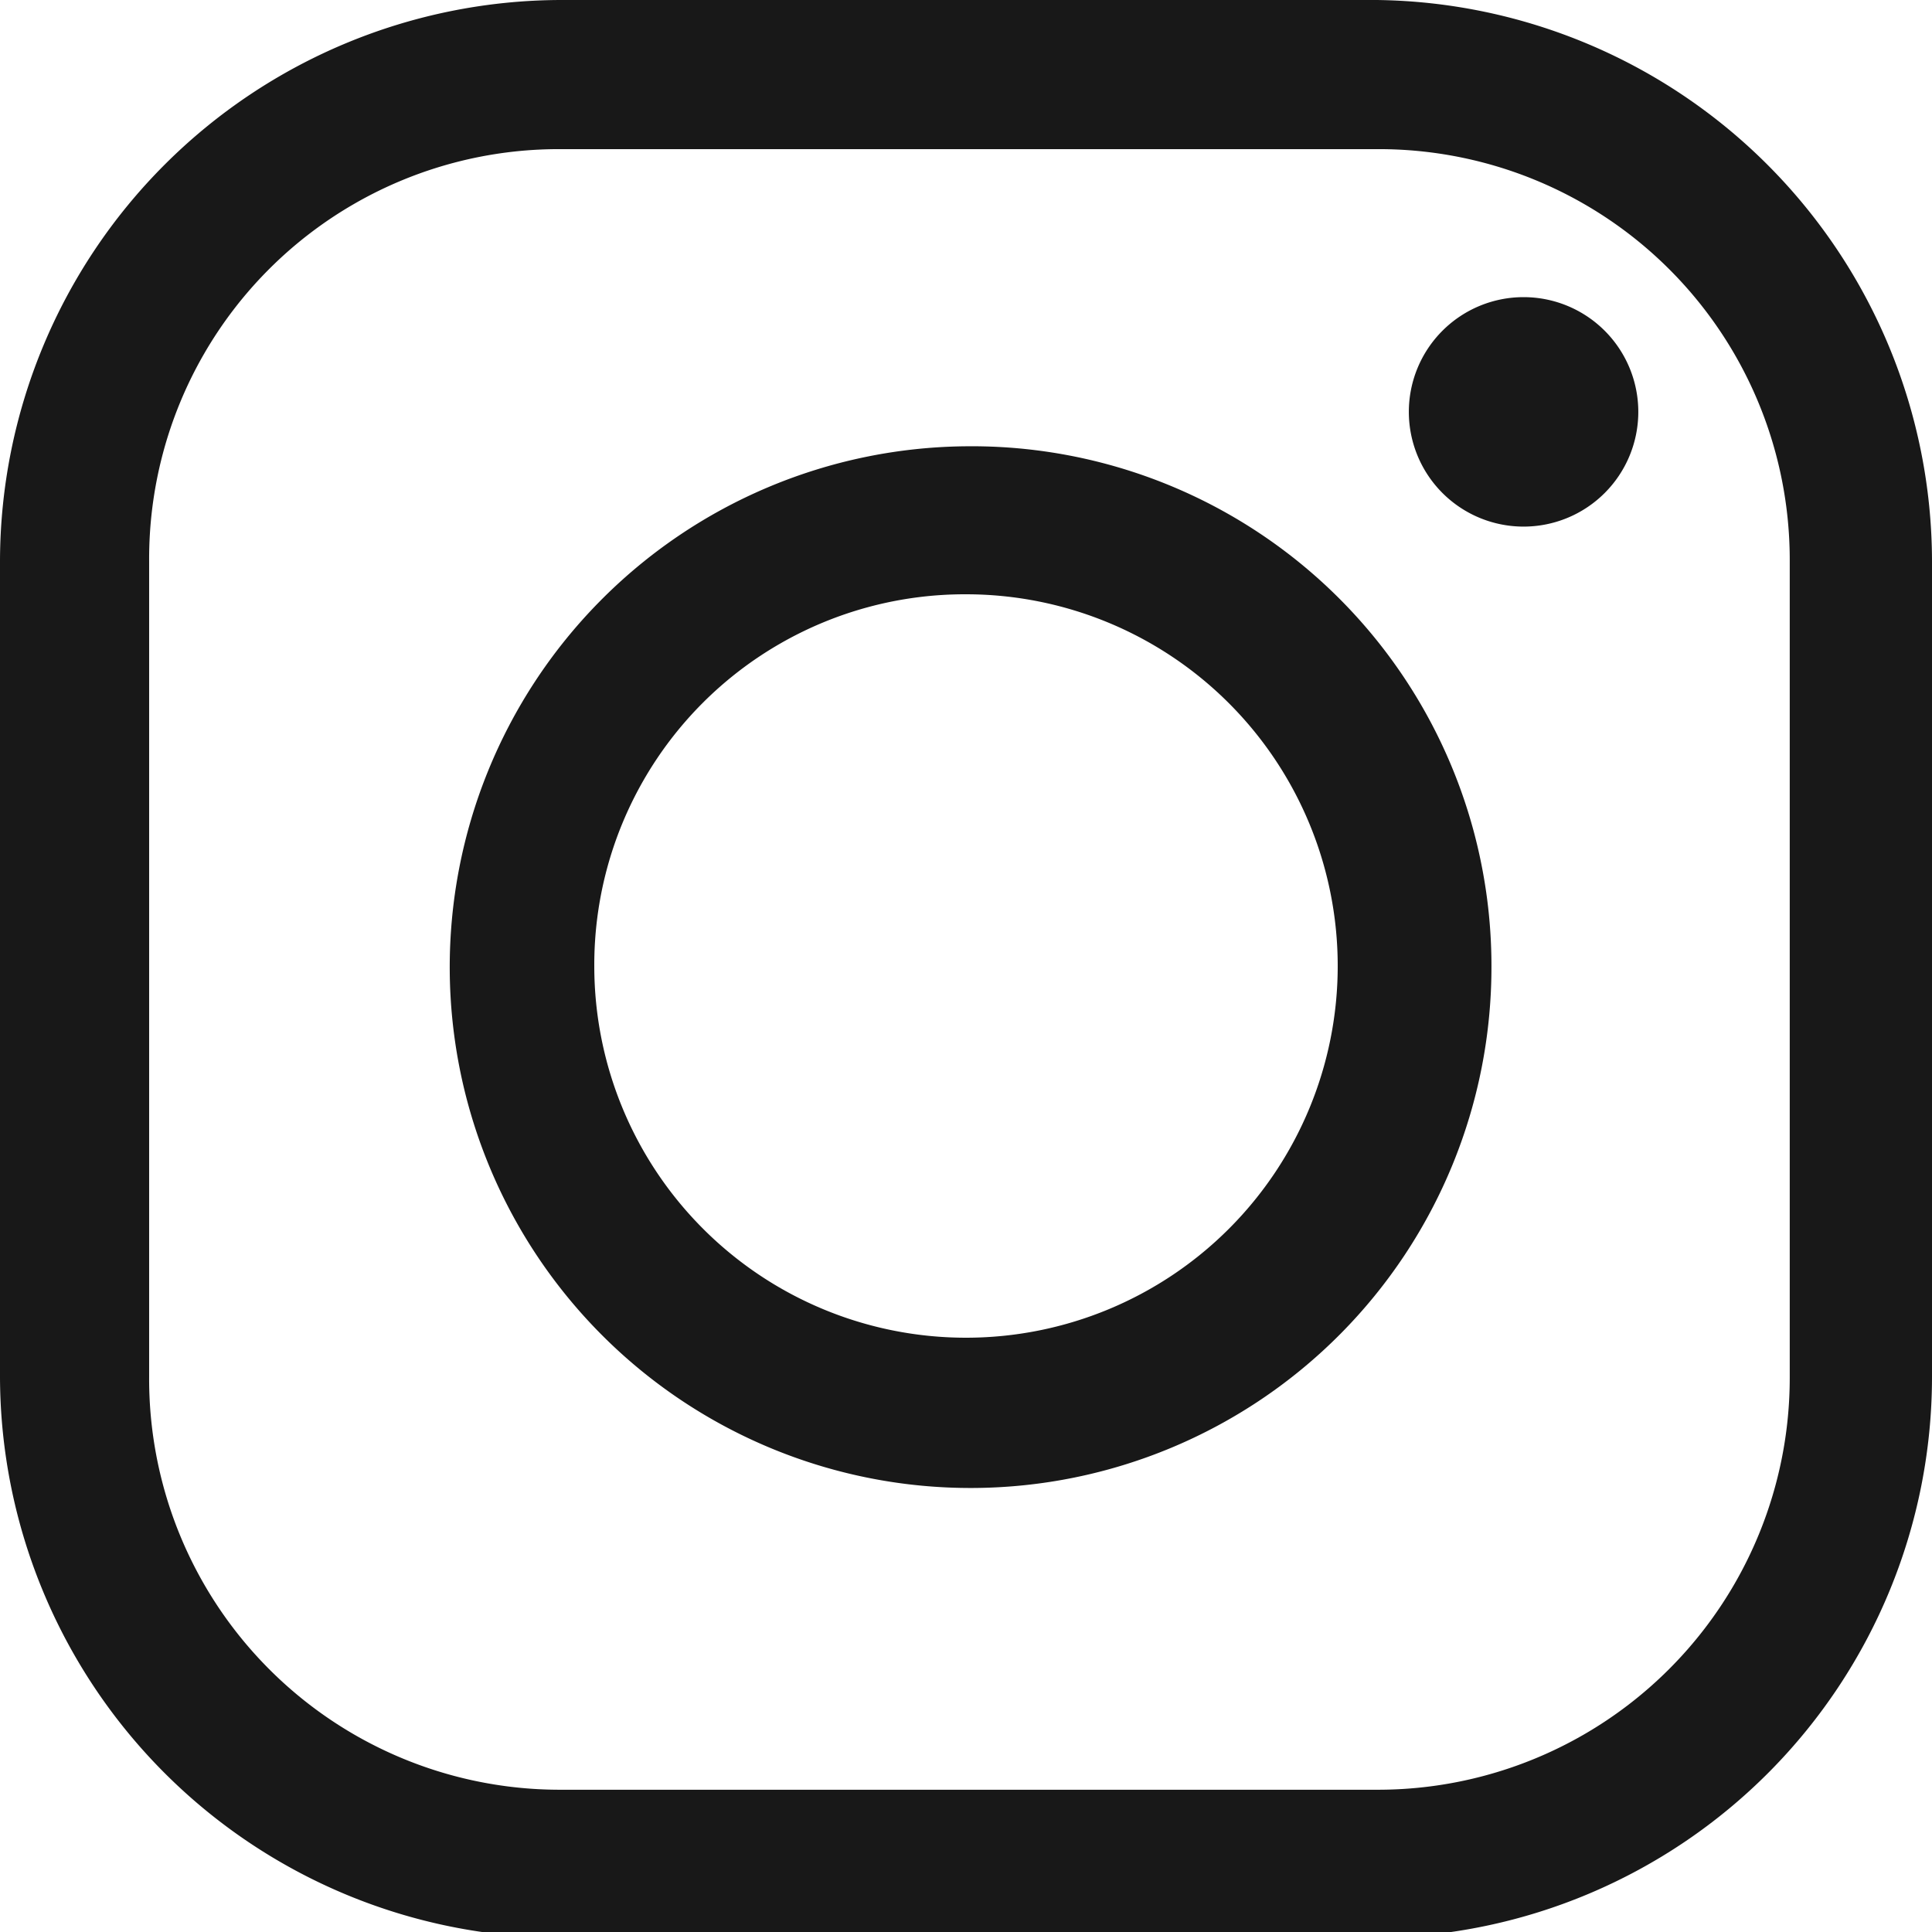
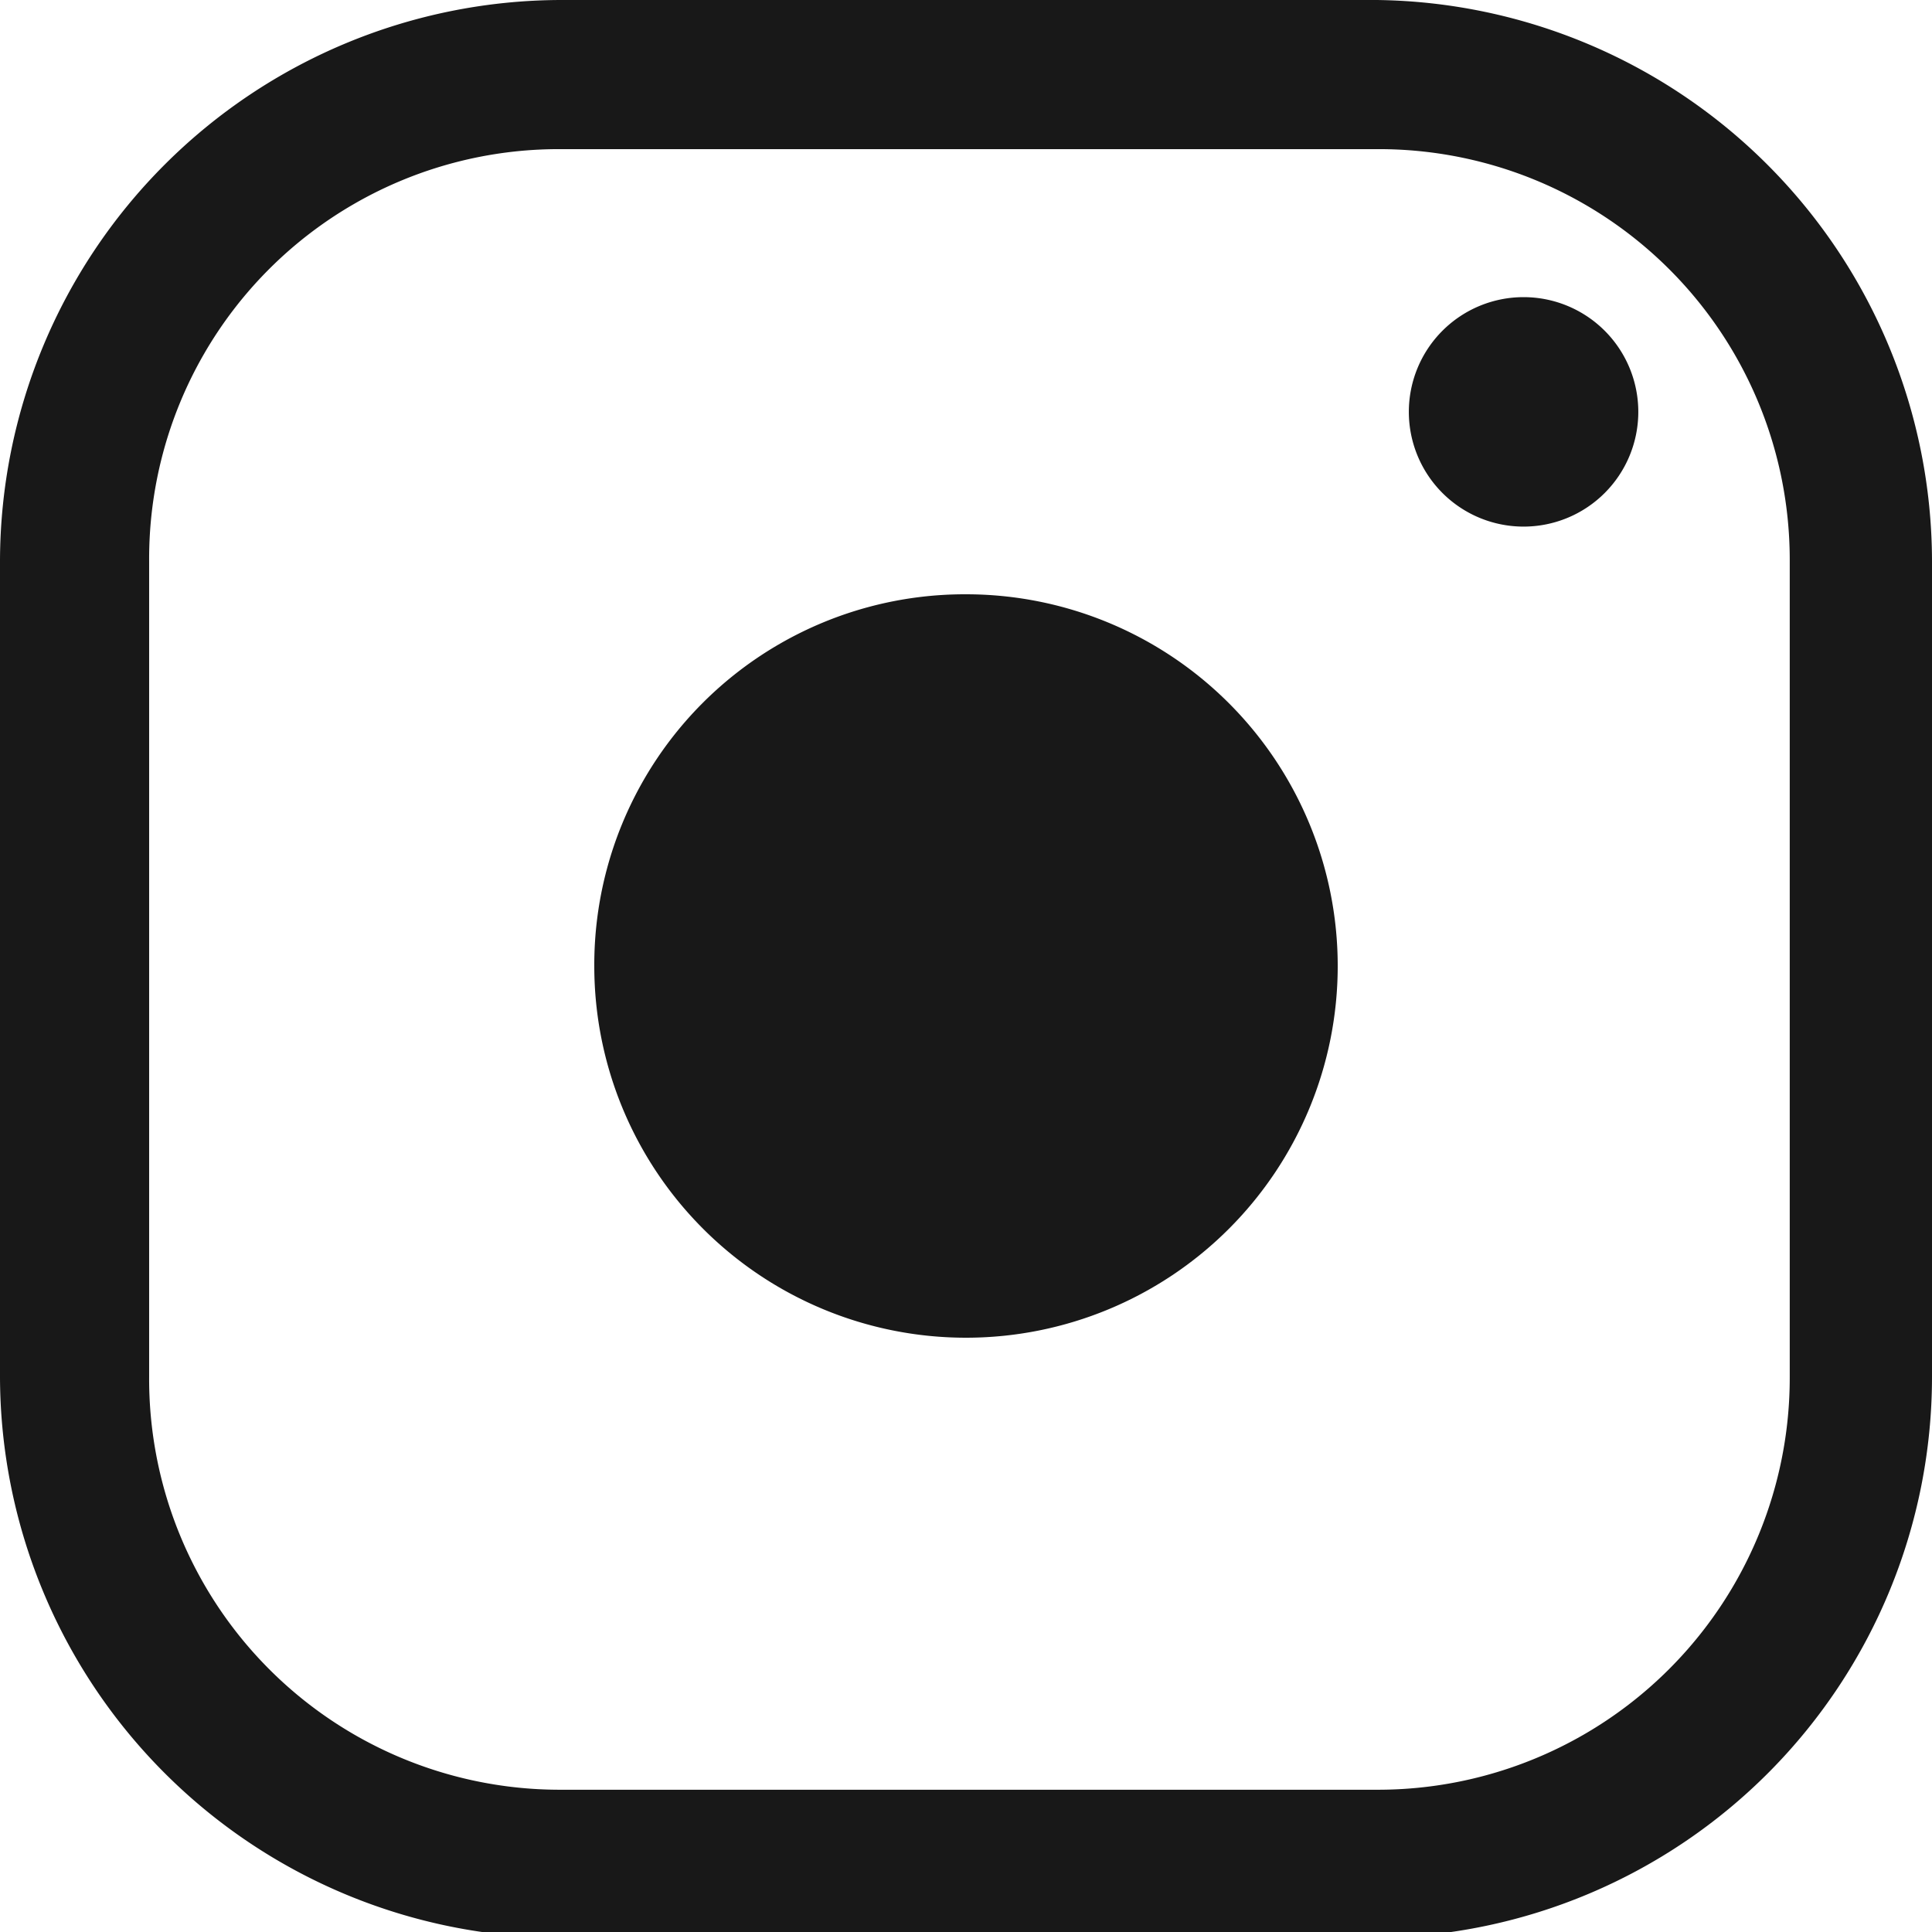
<svg xmlns="http://www.w3.org/2000/svg" viewBox="0 0 16.84 16.84">
  <defs>
    <style>.cls-1{fill:#181818;fill-rule:evenodd;}</style>
  </defs>
  <title>instagram</title>
  <g id="Calque_2" data-name="Calque 2">
    <g id="Calque_1-2" data-name="Calque 1">
      <g id="Symbols">
        <g id="instagram">
-           <path class="cls-1" d="M8.42,5.18A3.24,3.24,0,1,1,5.18,8.42,3.23,3.23,0,0,1,8.42,5.18Zm0-1.29A4.54,4.54,0,1,0,13,8.42,4.53,4.53,0,0,0,8.42,3.89Zm4.86-1.3a1,1,0,1,0,1,1,1,1,0,0,0-1-1ZM4.89,1.3H12a3.58,3.58,0,0,1,3.6,3.59V12a3.59,3.59,0,0,1-3.6,3.6H4.89A3.58,3.58,0,0,1,1.3,12V4.89A3.57,3.57,0,0,1,4.89,1.3Zm0-1.3A4.9,4.9,0,0,0,0,4.89V12a4.9,4.9,0,0,0,4.89,4.89H12A4.89,4.89,0,0,0,16.84,12V4.89A4.9,4.9,0,0,0,12,0Z" />
+           <path class="cls-1" d="M8.42,5.18A3.24,3.24,0,1,1,5.18,8.42,3.23,3.23,0,0,1,8.42,5.18Zm0-1.29Zm4.86-1.3a1,1,0,1,0,1,1,1,1,0,0,0-1-1ZM4.89,1.3H12a3.58,3.58,0,0,1,3.6,3.59V12a3.59,3.59,0,0,1-3.6,3.6H4.89A3.58,3.58,0,0,1,1.3,12V4.89A3.57,3.57,0,0,1,4.89,1.3Zm0-1.3A4.9,4.9,0,0,0,0,4.89V12a4.9,4.9,0,0,0,4.89,4.89H12A4.89,4.89,0,0,0,16.84,12V4.89A4.9,4.9,0,0,0,12,0Z" />
        </g>
      </g>
    </g>
  </g>
</svg>